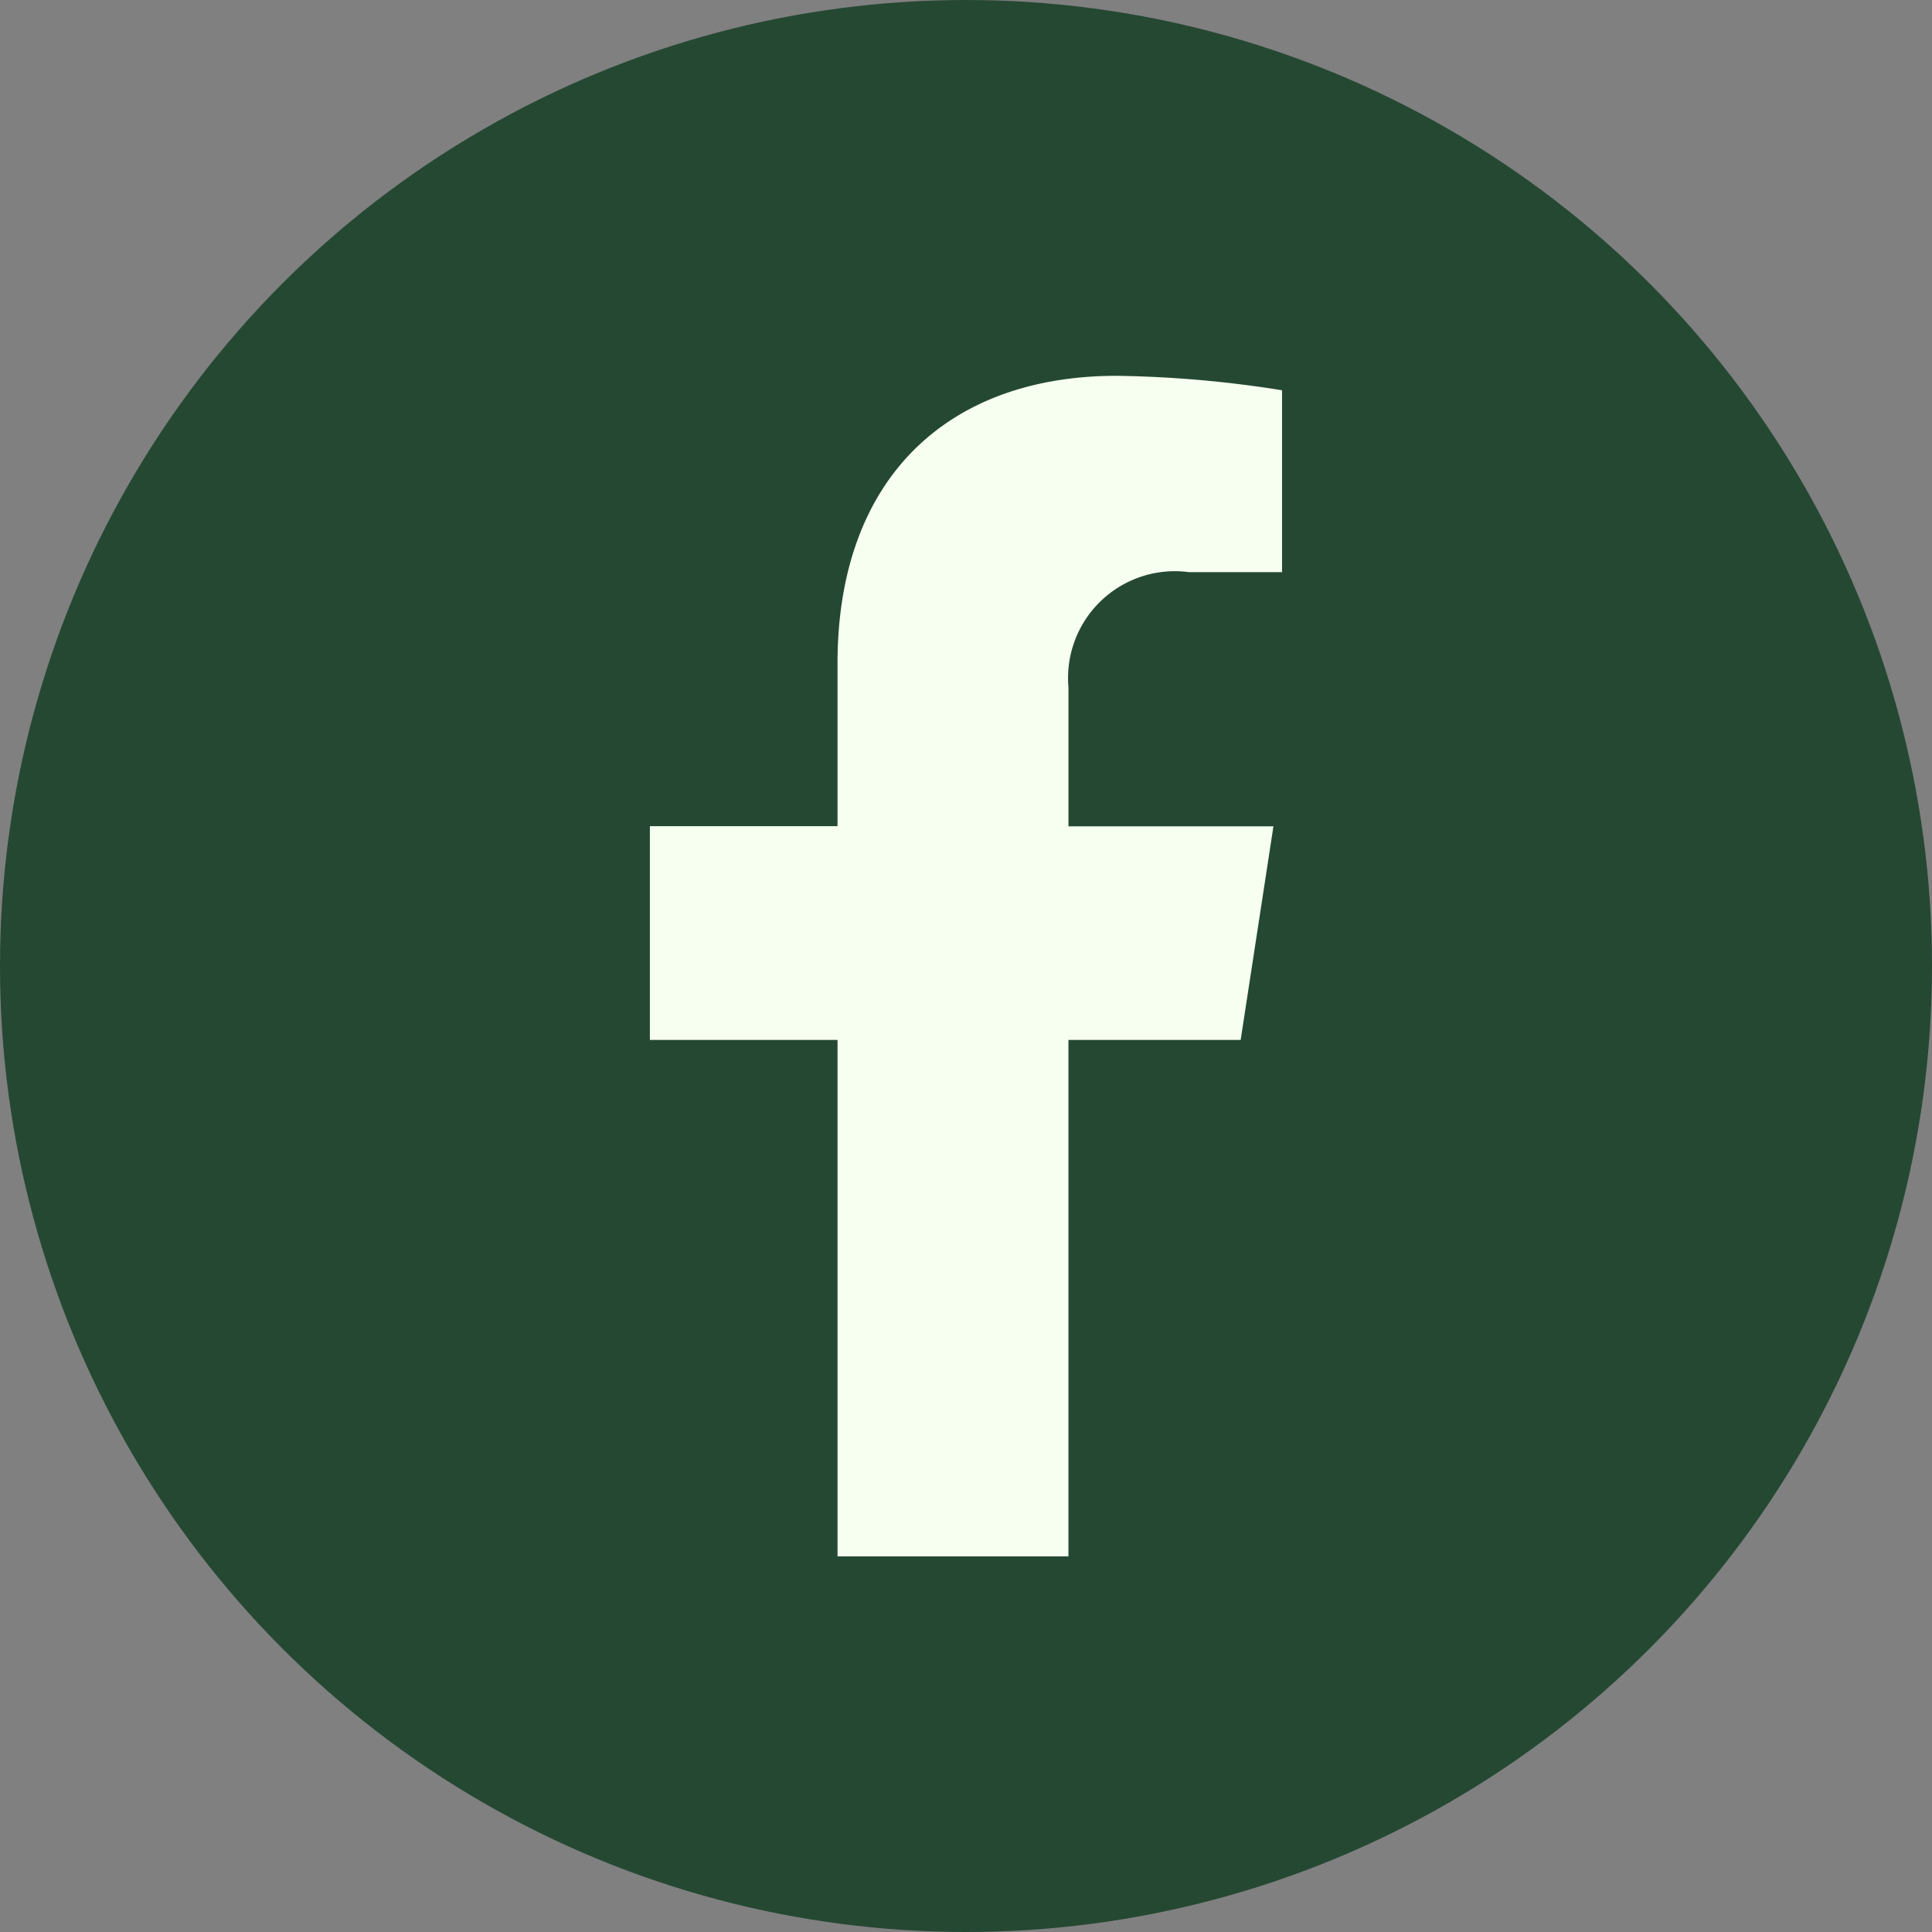
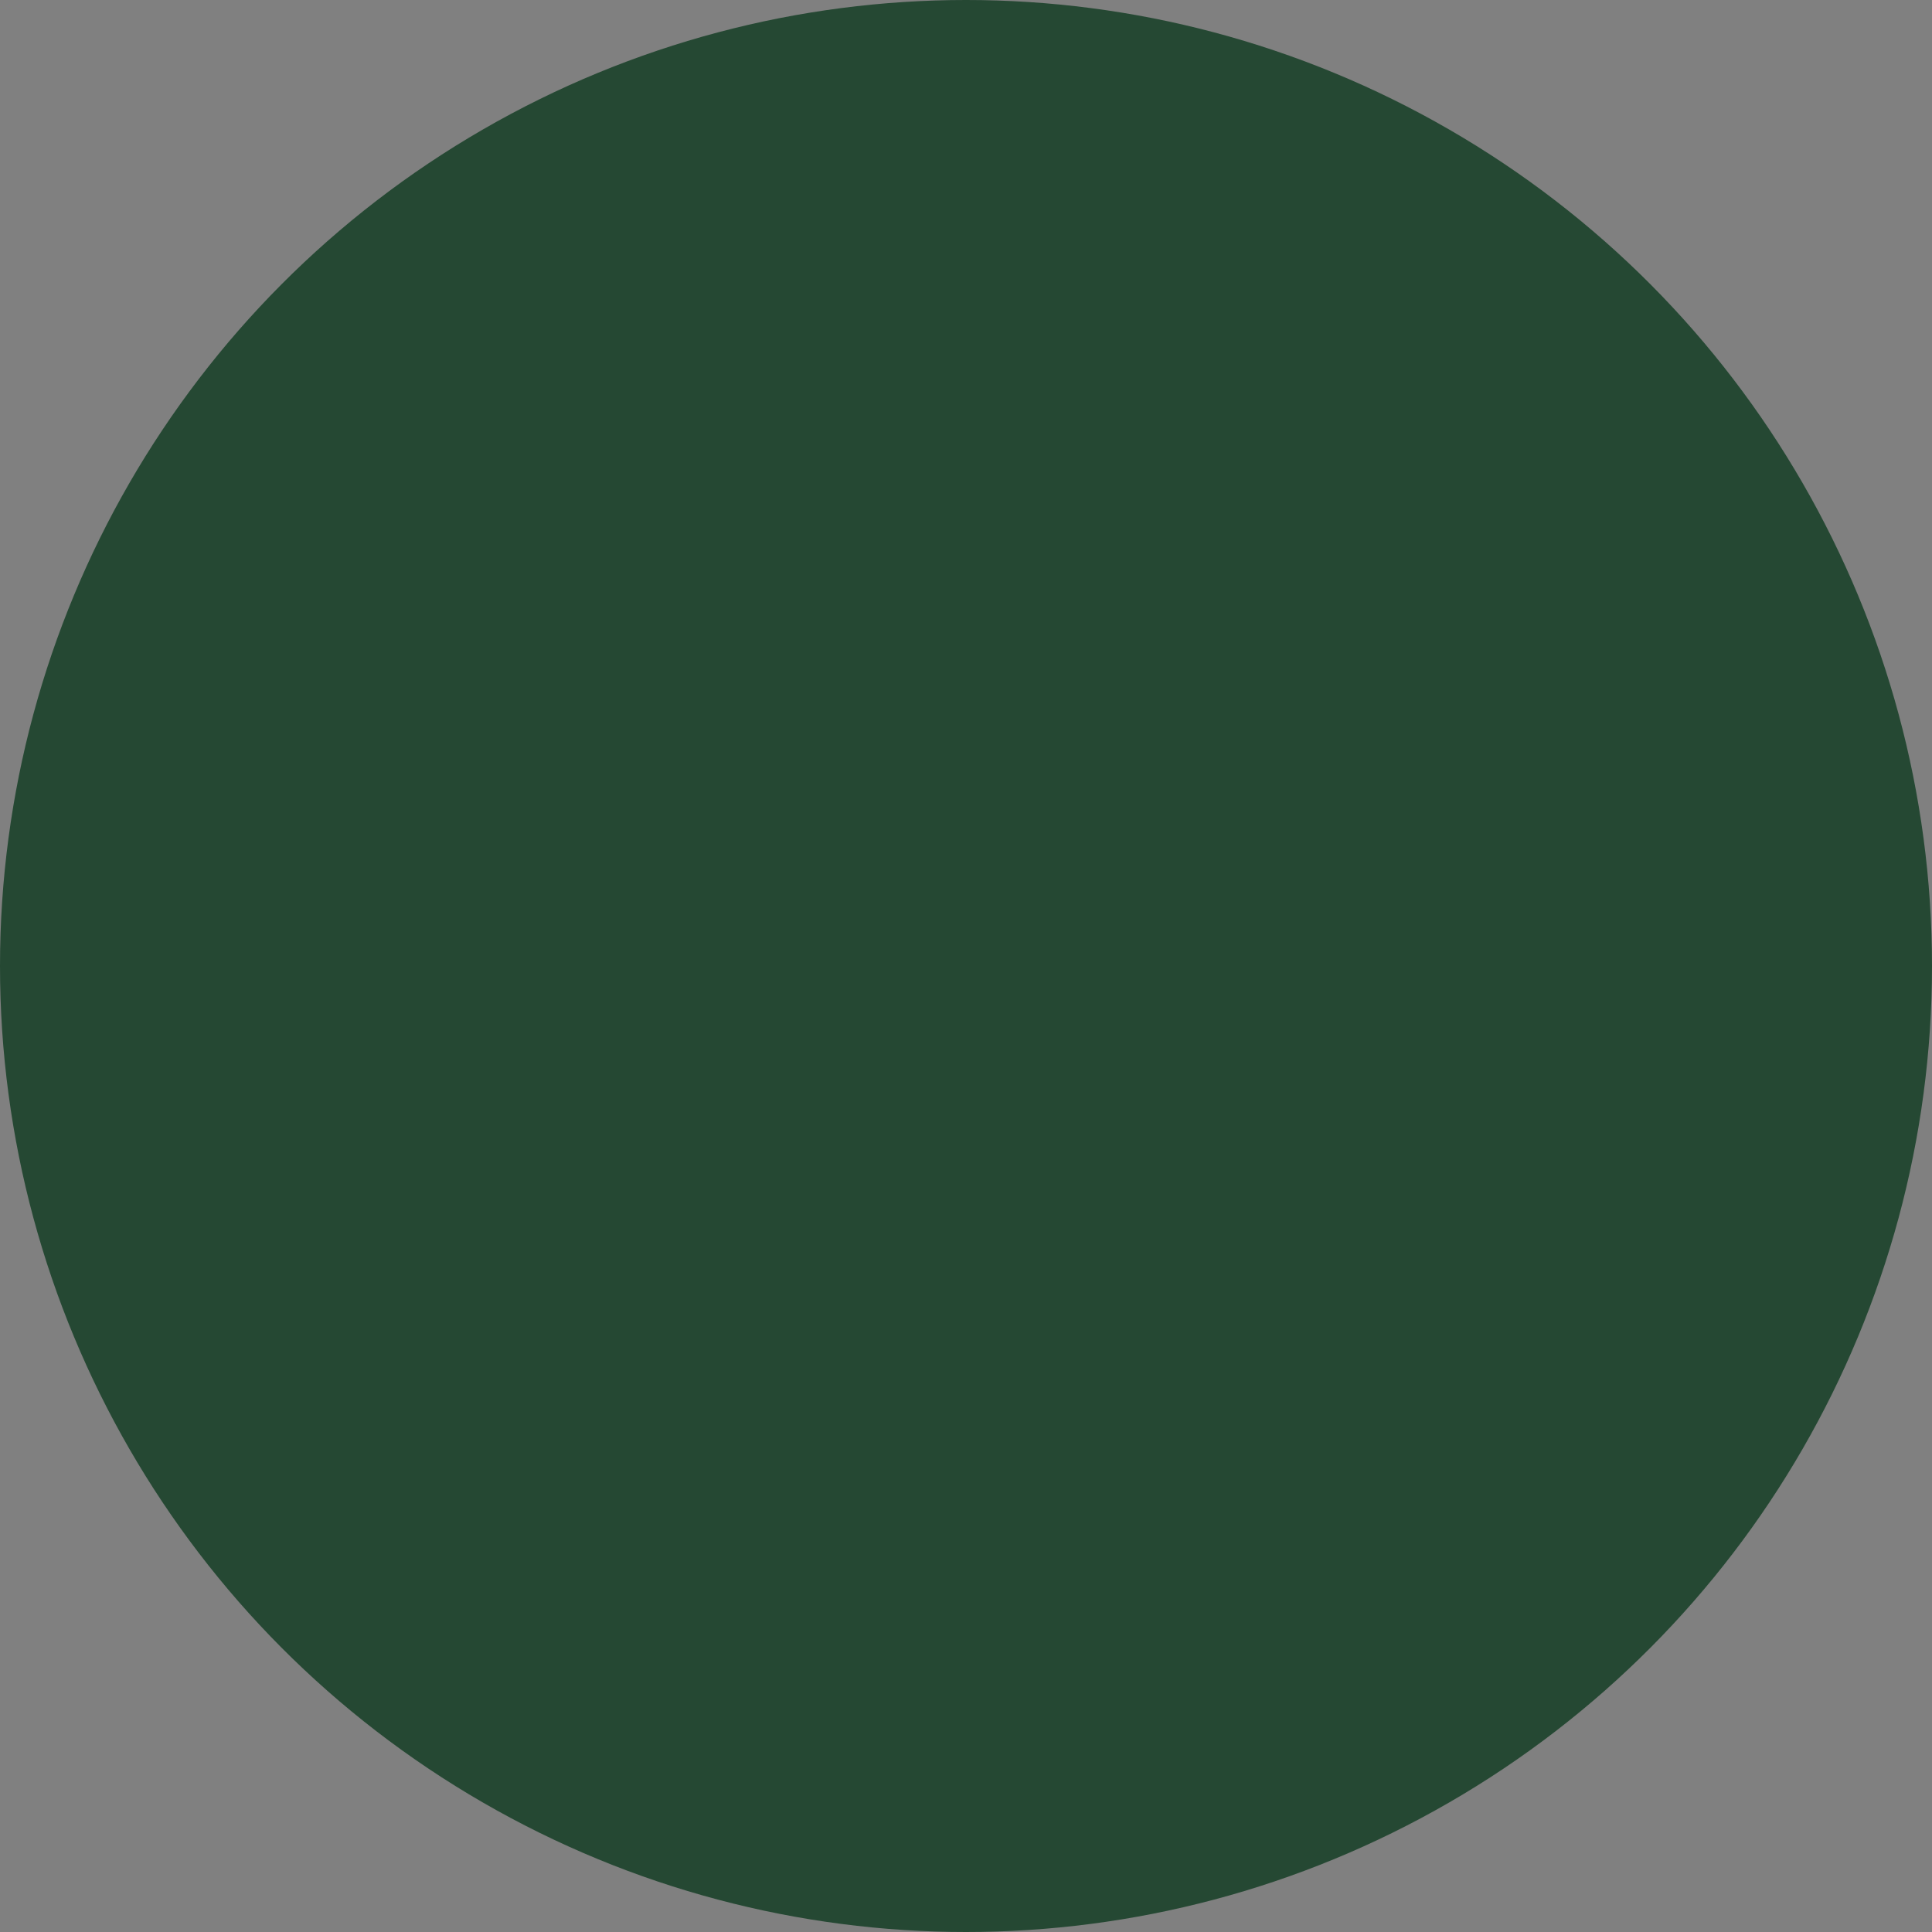
<svg xmlns="http://www.w3.org/2000/svg" width="48" height="48" viewBox="0 0 48 48">
  <rect x="0" y="0" width="48" height="48" fill="#808080" stroke="none" />
  <g id="Group_4510" data-name="Group 4510" transform="translate(-798 -6384)">
    <circle id="Ellipse_21" data-name="Ellipse 21" cx="24" cy="24" r="24" transform="translate(798 6384)" fill="#254833" />
-     <path id="Icon_awesome-facebook-f" data-name="Icon awesome-facebook-f" d="M16.287,16.5l.814-5.307H12.009V7.744A2.654,2.654,0,0,1,15,4.877h2.315V.359A28.233,28.233,0,0,0,13.206,0C9.012,0,6.271,2.542,6.271,7.144v4.045H1.609V16.5H6.271v12.83h5.737V16.5Z" transform="translate(812.537 6393.337)" fill="#f6fff0" />
  </g>
</svg>